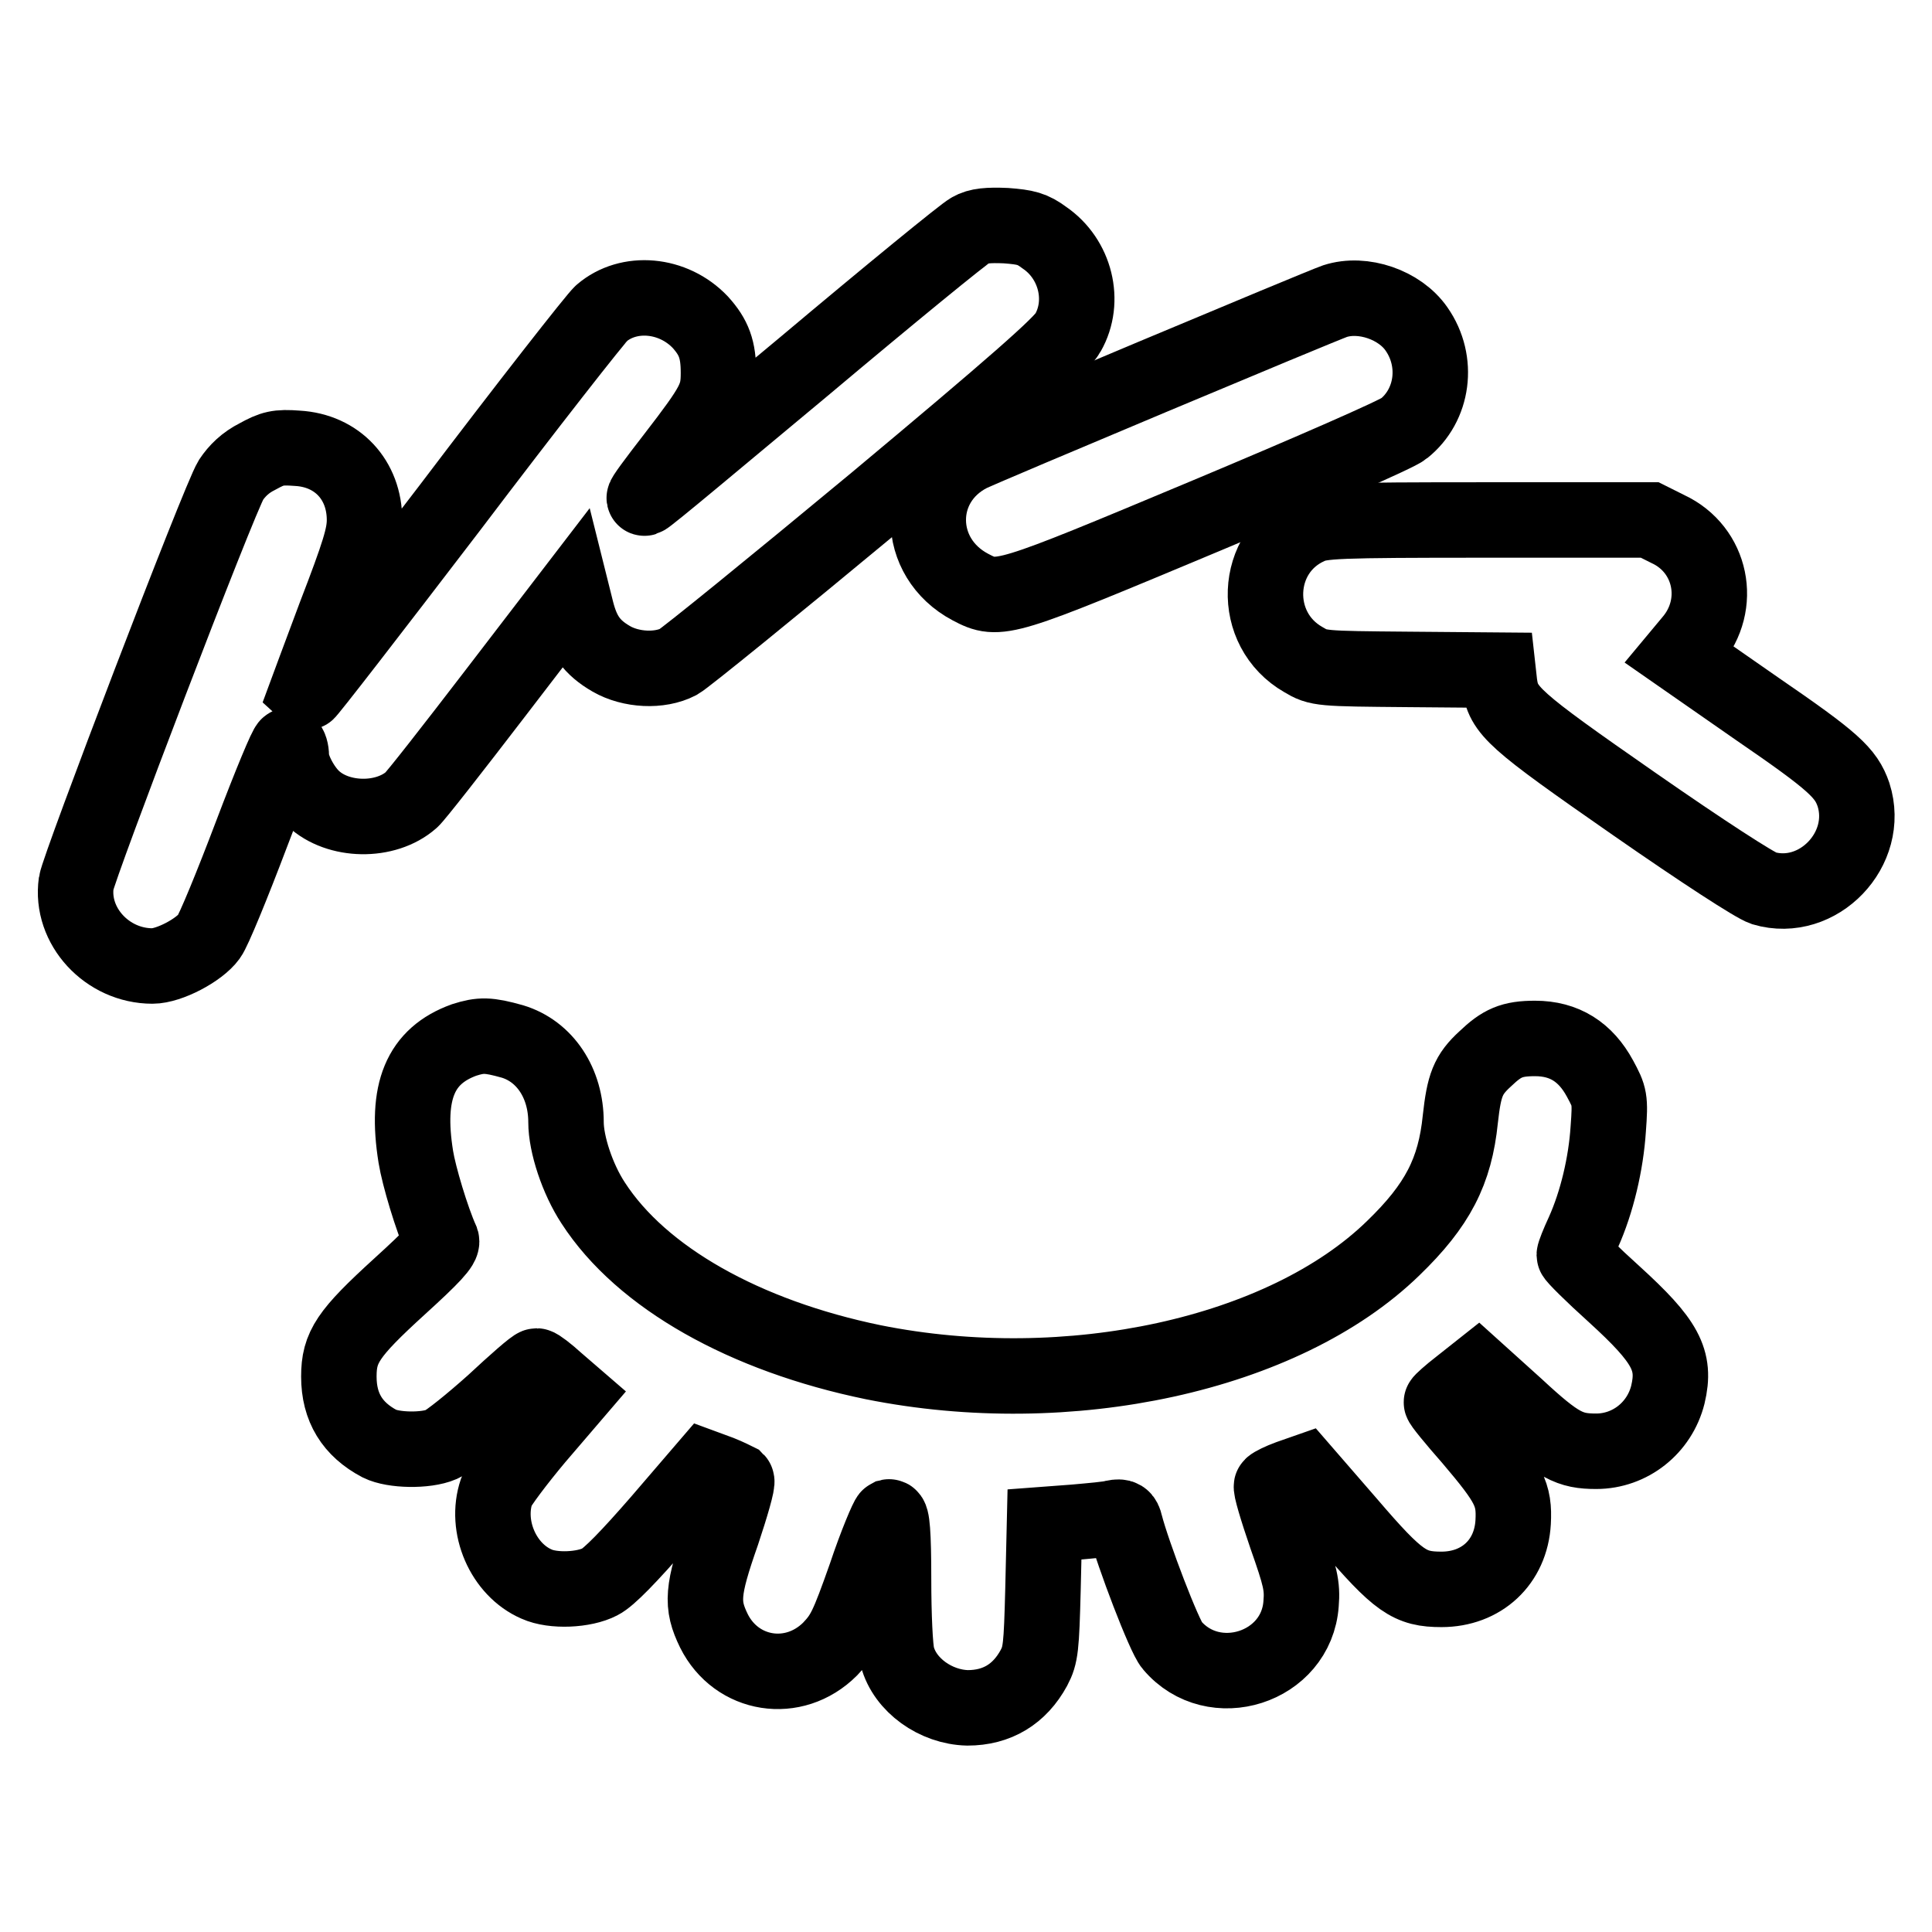
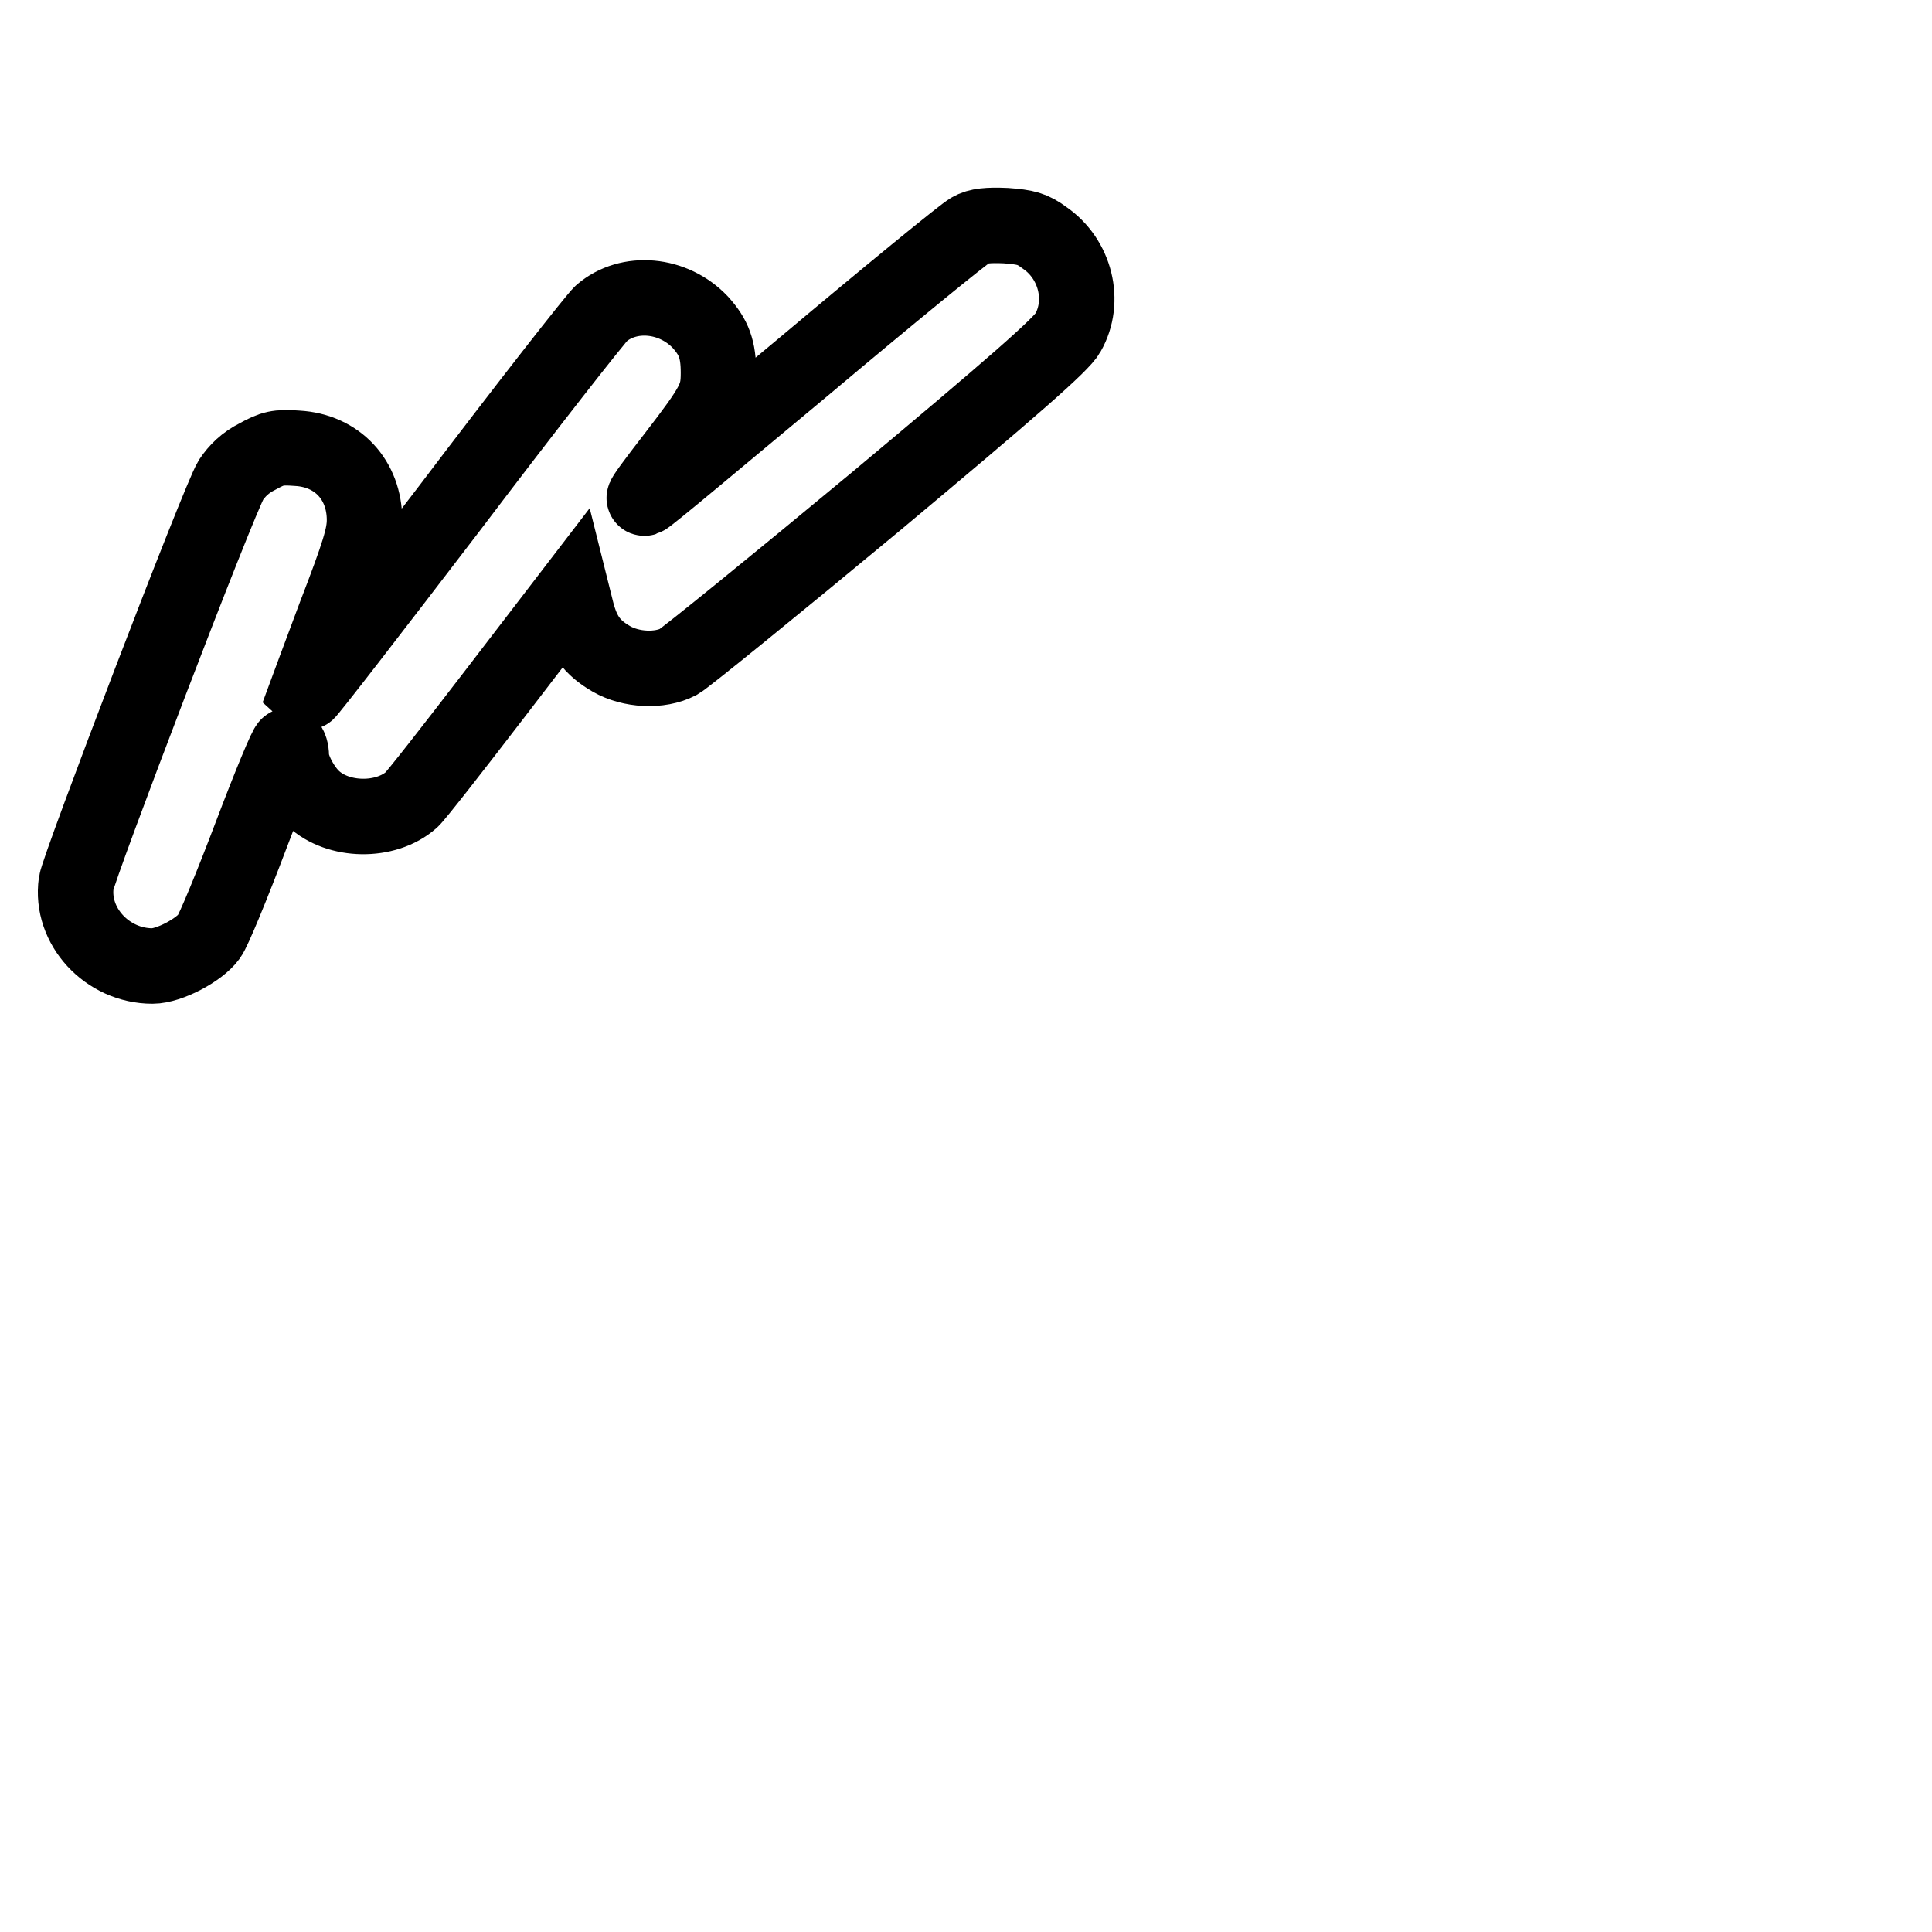
<svg xmlns="http://www.w3.org/2000/svg" version="1.1" x="0px" y="0px" viewBox="0 0 256 256" enable-background="new 0 0 256 256" xml:space="preserve">
  <g>
    <g>
      <g>
        <path stroke-width="10" fill-opacity="0" stroke="#000000" d="M128.6,30.5c-0.8,0.4-10.7,8.5-22,18C95.3,57.9,85.8,65.9,85.4,66c-0.3,0.1,1.5-2.3,3.9-5.4c5.4-7,5.9-8,5.9-11.2c0-3.1-0.6-4.7-2.4-6.7c-3.6-3.8-9.5-4.3-13.1-1.2c-0.7,0.6-9.8,12.2-20.1,25.8c-10.4,13.6-18.9,24.6-19,24.5c0,0,1.7-4.6,3.8-10.2c3.2-8.3,3.9-10.6,3.9-12.7c0-5.3-3.6-9.2-8.9-9.5c-2.6-0.2-3.3,0-5.3,1.1c-1.6,0.8-2.7,1.9-3.5,3.1C29,66.2,10.4,114.9,10.1,117c-0.8,5.7,4.1,11,10.1,11c2.2,0,6.2-2.1,7.5-3.9c0.6-0.8,3.1-6.9,5.6-13.5c2.5-6.6,4.7-11.9,4.9-11.8c0.2,0.1,0.4,0.7,0.4,1.4c0,1.5,1.4,4.2,2.9,5.6c3.3,3.1,9.6,3.2,13,0.2c0.5-0.4,5.5-6.8,11.1-14.1l10.2-13.3l0.6,2.4c0.8,3.1,2,4.8,4.6,6.3c2.6,1.5,6.4,1.7,8.9,0.4c0.9-0.5,12.6-10,26.1-21.2c18.2-15.2,24.7-20.9,25.5-22.4c2.4-4.2,1-9.8-3.1-12.6c-1.6-1.2-2.5-1.4-5.1-1.6C131,29.8,129.6,29.9,128.6,30.5z" />
-         <path stroke-width="10" fill-opacity="0" stroke="#000000" d="M176.9,39.9c-1.8,0.6-46.6,19.4-48.4,20.3c-7.4,3.8-7.3,13.7,0.1,17.6c3.8,2,4.3,1.8,31.3-9.5c13.6-5.7,25.3-10.8,26.1-11.5c3.9-3.1,4.7-8.9,1.7-13.2C185.5,40.4,180.6,38.7,176.9,39.9z" />
-         <path stroke-width="10" fill-opacity="0" stroke="#000000" d="M173.4,69.8c-7.3,3.3-7.7,13.6-0.7,17.6c2,1.2,2.3,1.2,13.9,1.3l11.9,0.1l0.2,1.8c0.5,3.6,1.7,4.7,17.8,15.9c9.2,6.4,16,10.8,17.2,11.2c7.2,2.1,14.2-5.2,11.9-12.4c-1-2.9-2.6-4.4-12.8-11.4l-10.2-7.1l1.5-1.8c4.2-4.9,2.7-12.2-3.1-14.9l-2.4-1.2h-21.7C177,68.9,175.1,69,173.4,69.8z" />
-         <path stroke-width="10" fill-opacity="0" stroke="#000000" d="M61.5,137.8c-5.8,2.1-7.8,6.8-6.4,15.5c0.4,2.5,2.1,8.2,3.4,11.1c0.2,0.6-1.2,2.1-5.6,6.1c-6.8,6.2-8,8-8,11.9c0,4.1,1.8,7,5.4,8.9c1.8,0.9,6.1,1,8.2,0.1c0.9-0.4,4-2.9,6.9-5.5c2.9-2.7,5.4-4.9,5.7-4.9c0.2,0,1.4,0.9,2.6,2l2.2,1.9l-4.8,5.6c-2.6,3.1-5,6.3-5.3,7.1c-1.6,4.7,0.9,10.4,5.3,12.3c2.2,1,6.3,0.8,8.4-0.3c1.2-0.6,3.9-3.4,7.9-8l6.1-7.1l1.9,0.7c1,0.4,2,0.9,2.2,1c0.2,0.2-0.7,3.3-1.9,6.9c-2.7,7.7-2.8,9.5-1.1,13c3,6,10.6,7.2,15.4,2.4c1.8-1.9,2.3-2.9,4.7-9.7c1.4-4.2,2.9-7.7,3.1-7.8c0.4-0.1,0.6,2.1,0.6,8.3c0,4.6,0.2,9.2,0.5,10.2c1,3.8,5.1,6.7,9.3,6.8c3.9,0,6.9-1.8,8.8-5.3c0.9-1.7,1-2.7,1.2-10.4l0.2-8.6l4-0.3c2.2-0.2,4.6-0.4,5.2-0.6c1-0.2,1.3,0,1.5,0.9c1,3.9,5.2,14.9,6.2,16c5.5,6.5,16.5,3,17.1-5.5c0.2-2.4-0.1-3.6-2-9c-1.2-3.5-2.1-6.5-1.9-6.6c0.2-0.2,1.2-0.7,2.3-1.1l2-0.7l5.9,6.8c6.6,7.7,8.1,8.7,12.3,8.7c5.3,0,9.2-3.6,9.5-8.9c0.2-3.7-0.5-5.1-5.6-11.1c-2.2-2.5-4-4.7-3.9-4.8c0-0.1,1.1-1.1,2.4-2.1l2.4-1.9l5.1,4.6c5.6,5.2,7.1,5.9,10.6,5.9c4.5,0,8.4-3.1,9.5-7.5c1.1-4.6-0.3-7.1-7.1-13.3c-3-2.7-5.3-5-5.3-5.2s0.5-1.5,1.2-3c1.8-4,3-9.1,3.3-13.7c0.3-4,0.2-4.3-1.1-6.7c-1.9-3.5-4.7-5.3-8.6-5.3c-3.1,0-4.4,0.6-6.6,2.7c-2.3,2.1-2.8,3.5-3.3,8c-0.7,6.9-3,11.4-8.9,17.1c-14.5,14.1-43,20.3-68.9,15.1c-17-3.5-30.7-11.2-37.1-21.1c-2.1-3.2-3.6-7.8-3.6-10.7c0-5.2-2.8-9.4-7.1-10.7C64.7,137.1,63.7,137.1,61.5,137.8z" />
      </g>
    </g>
  </g>
</svg>